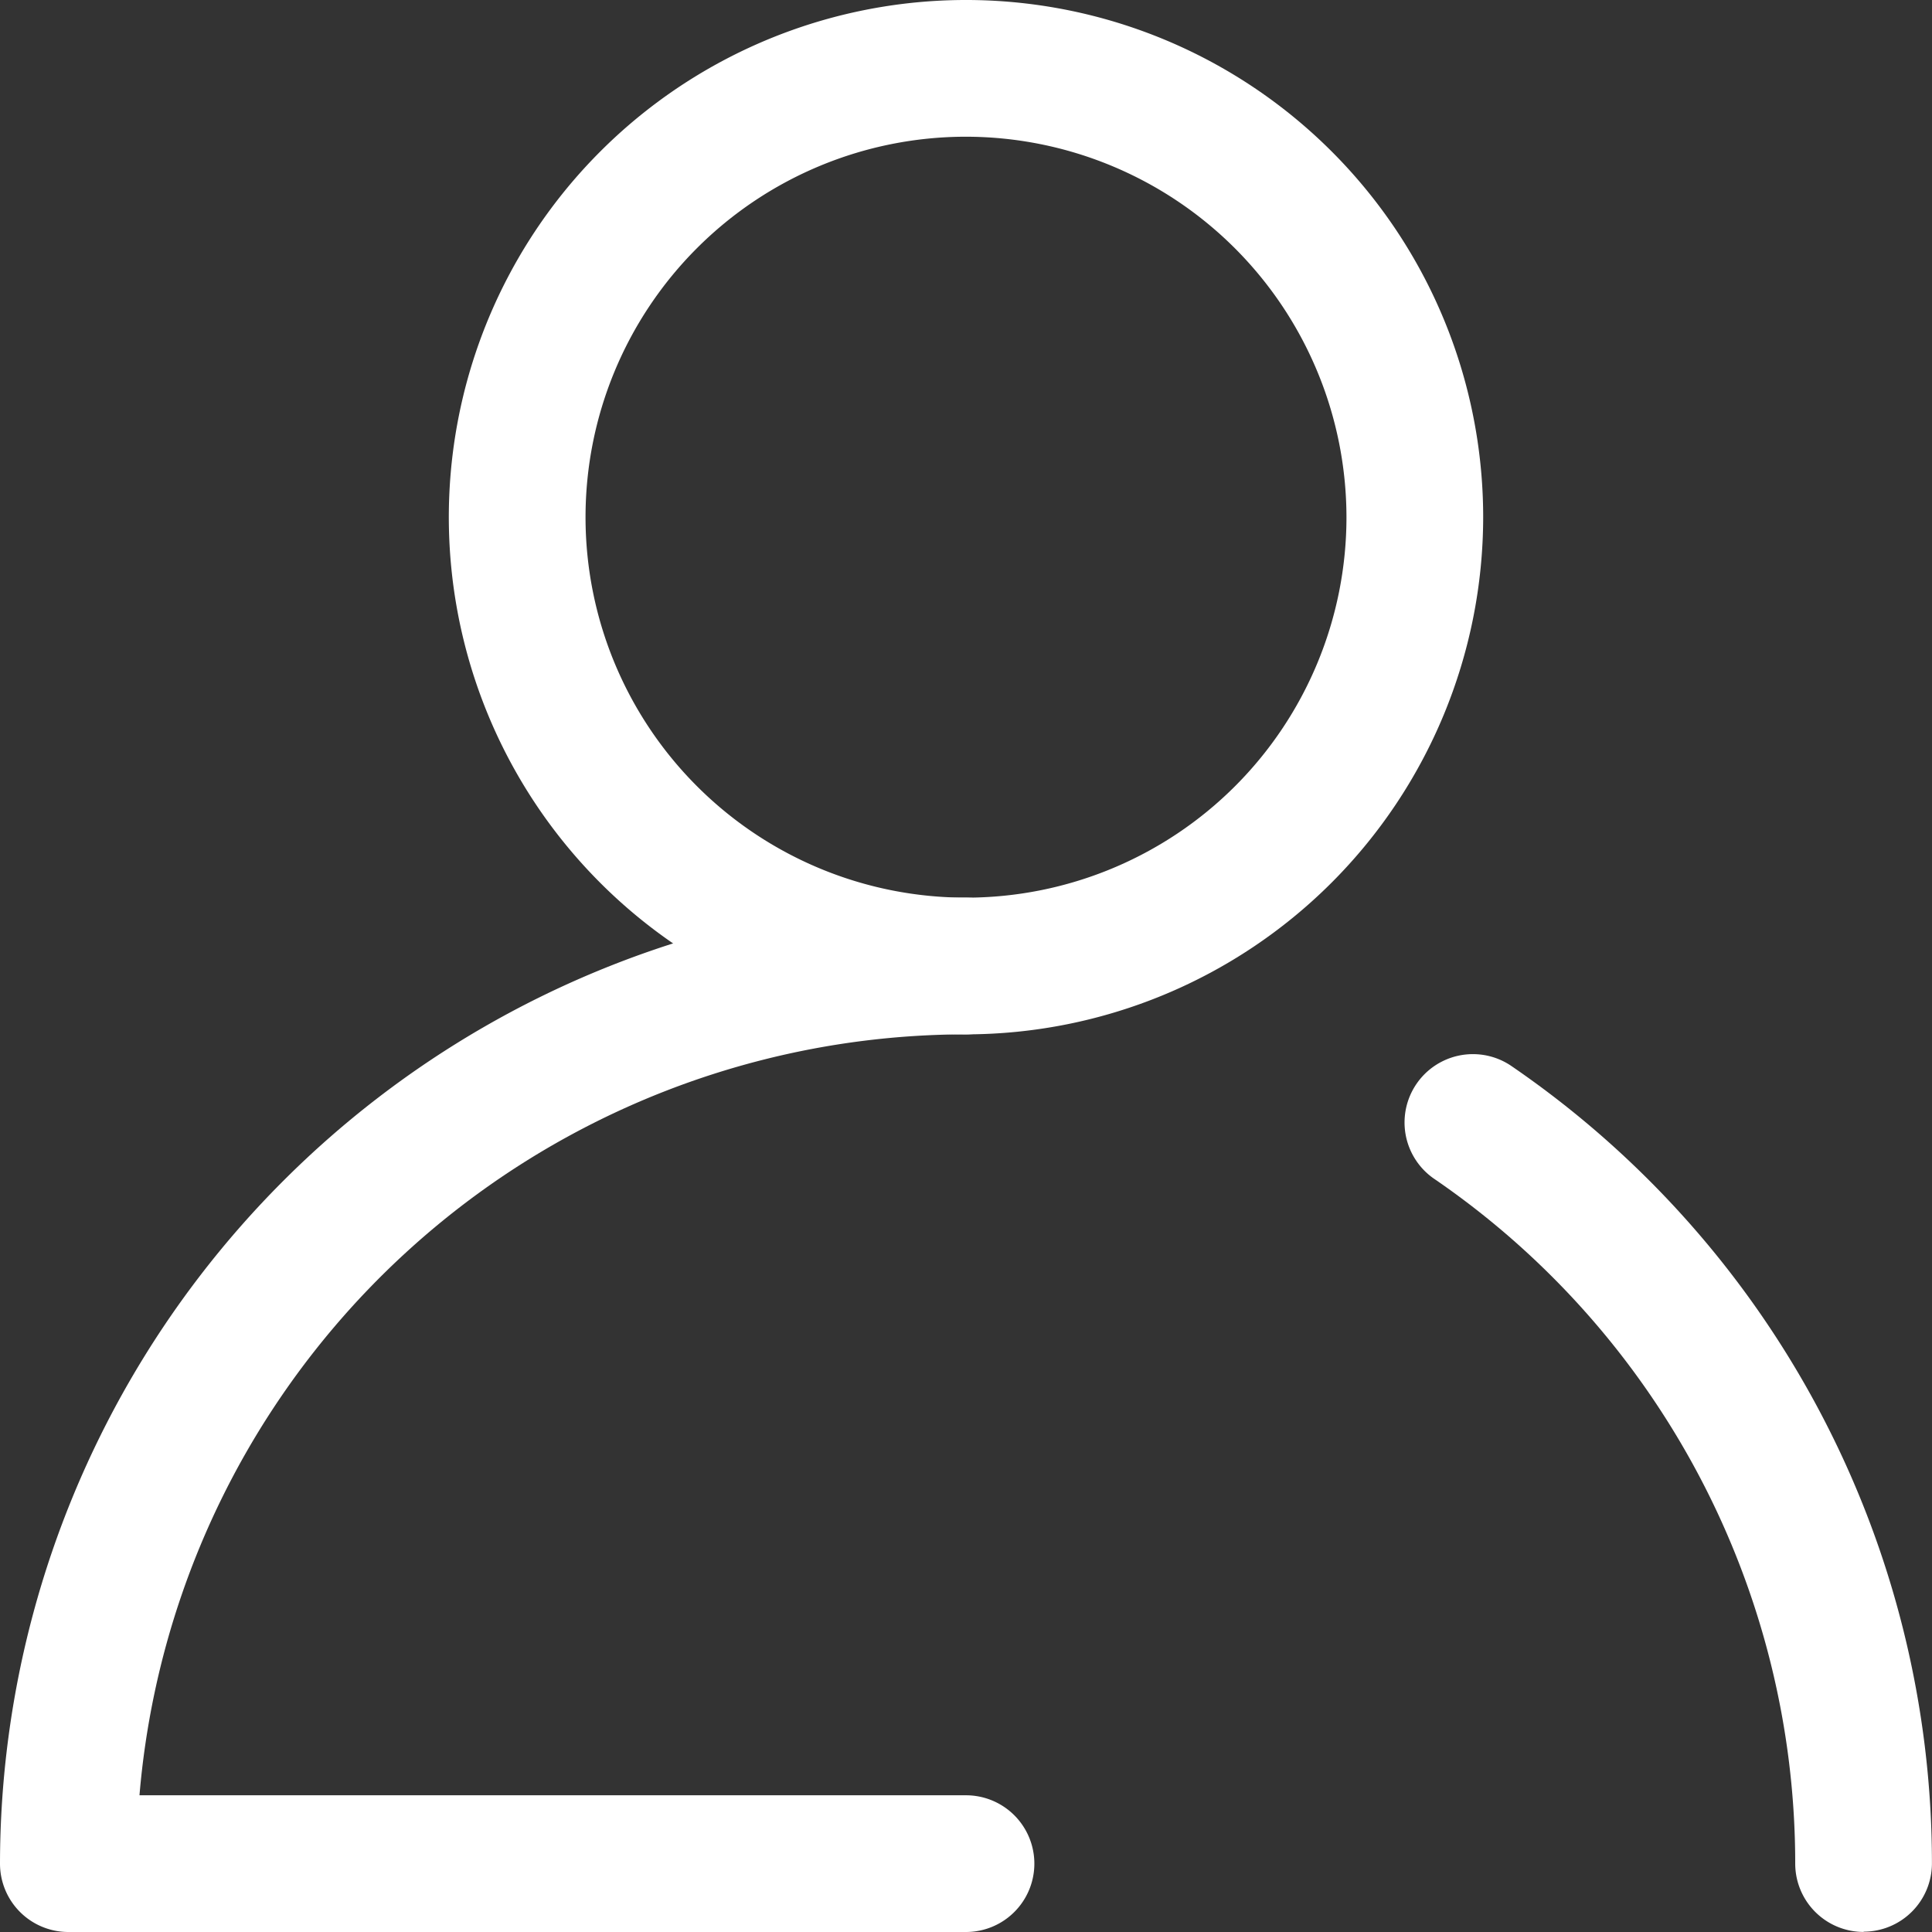
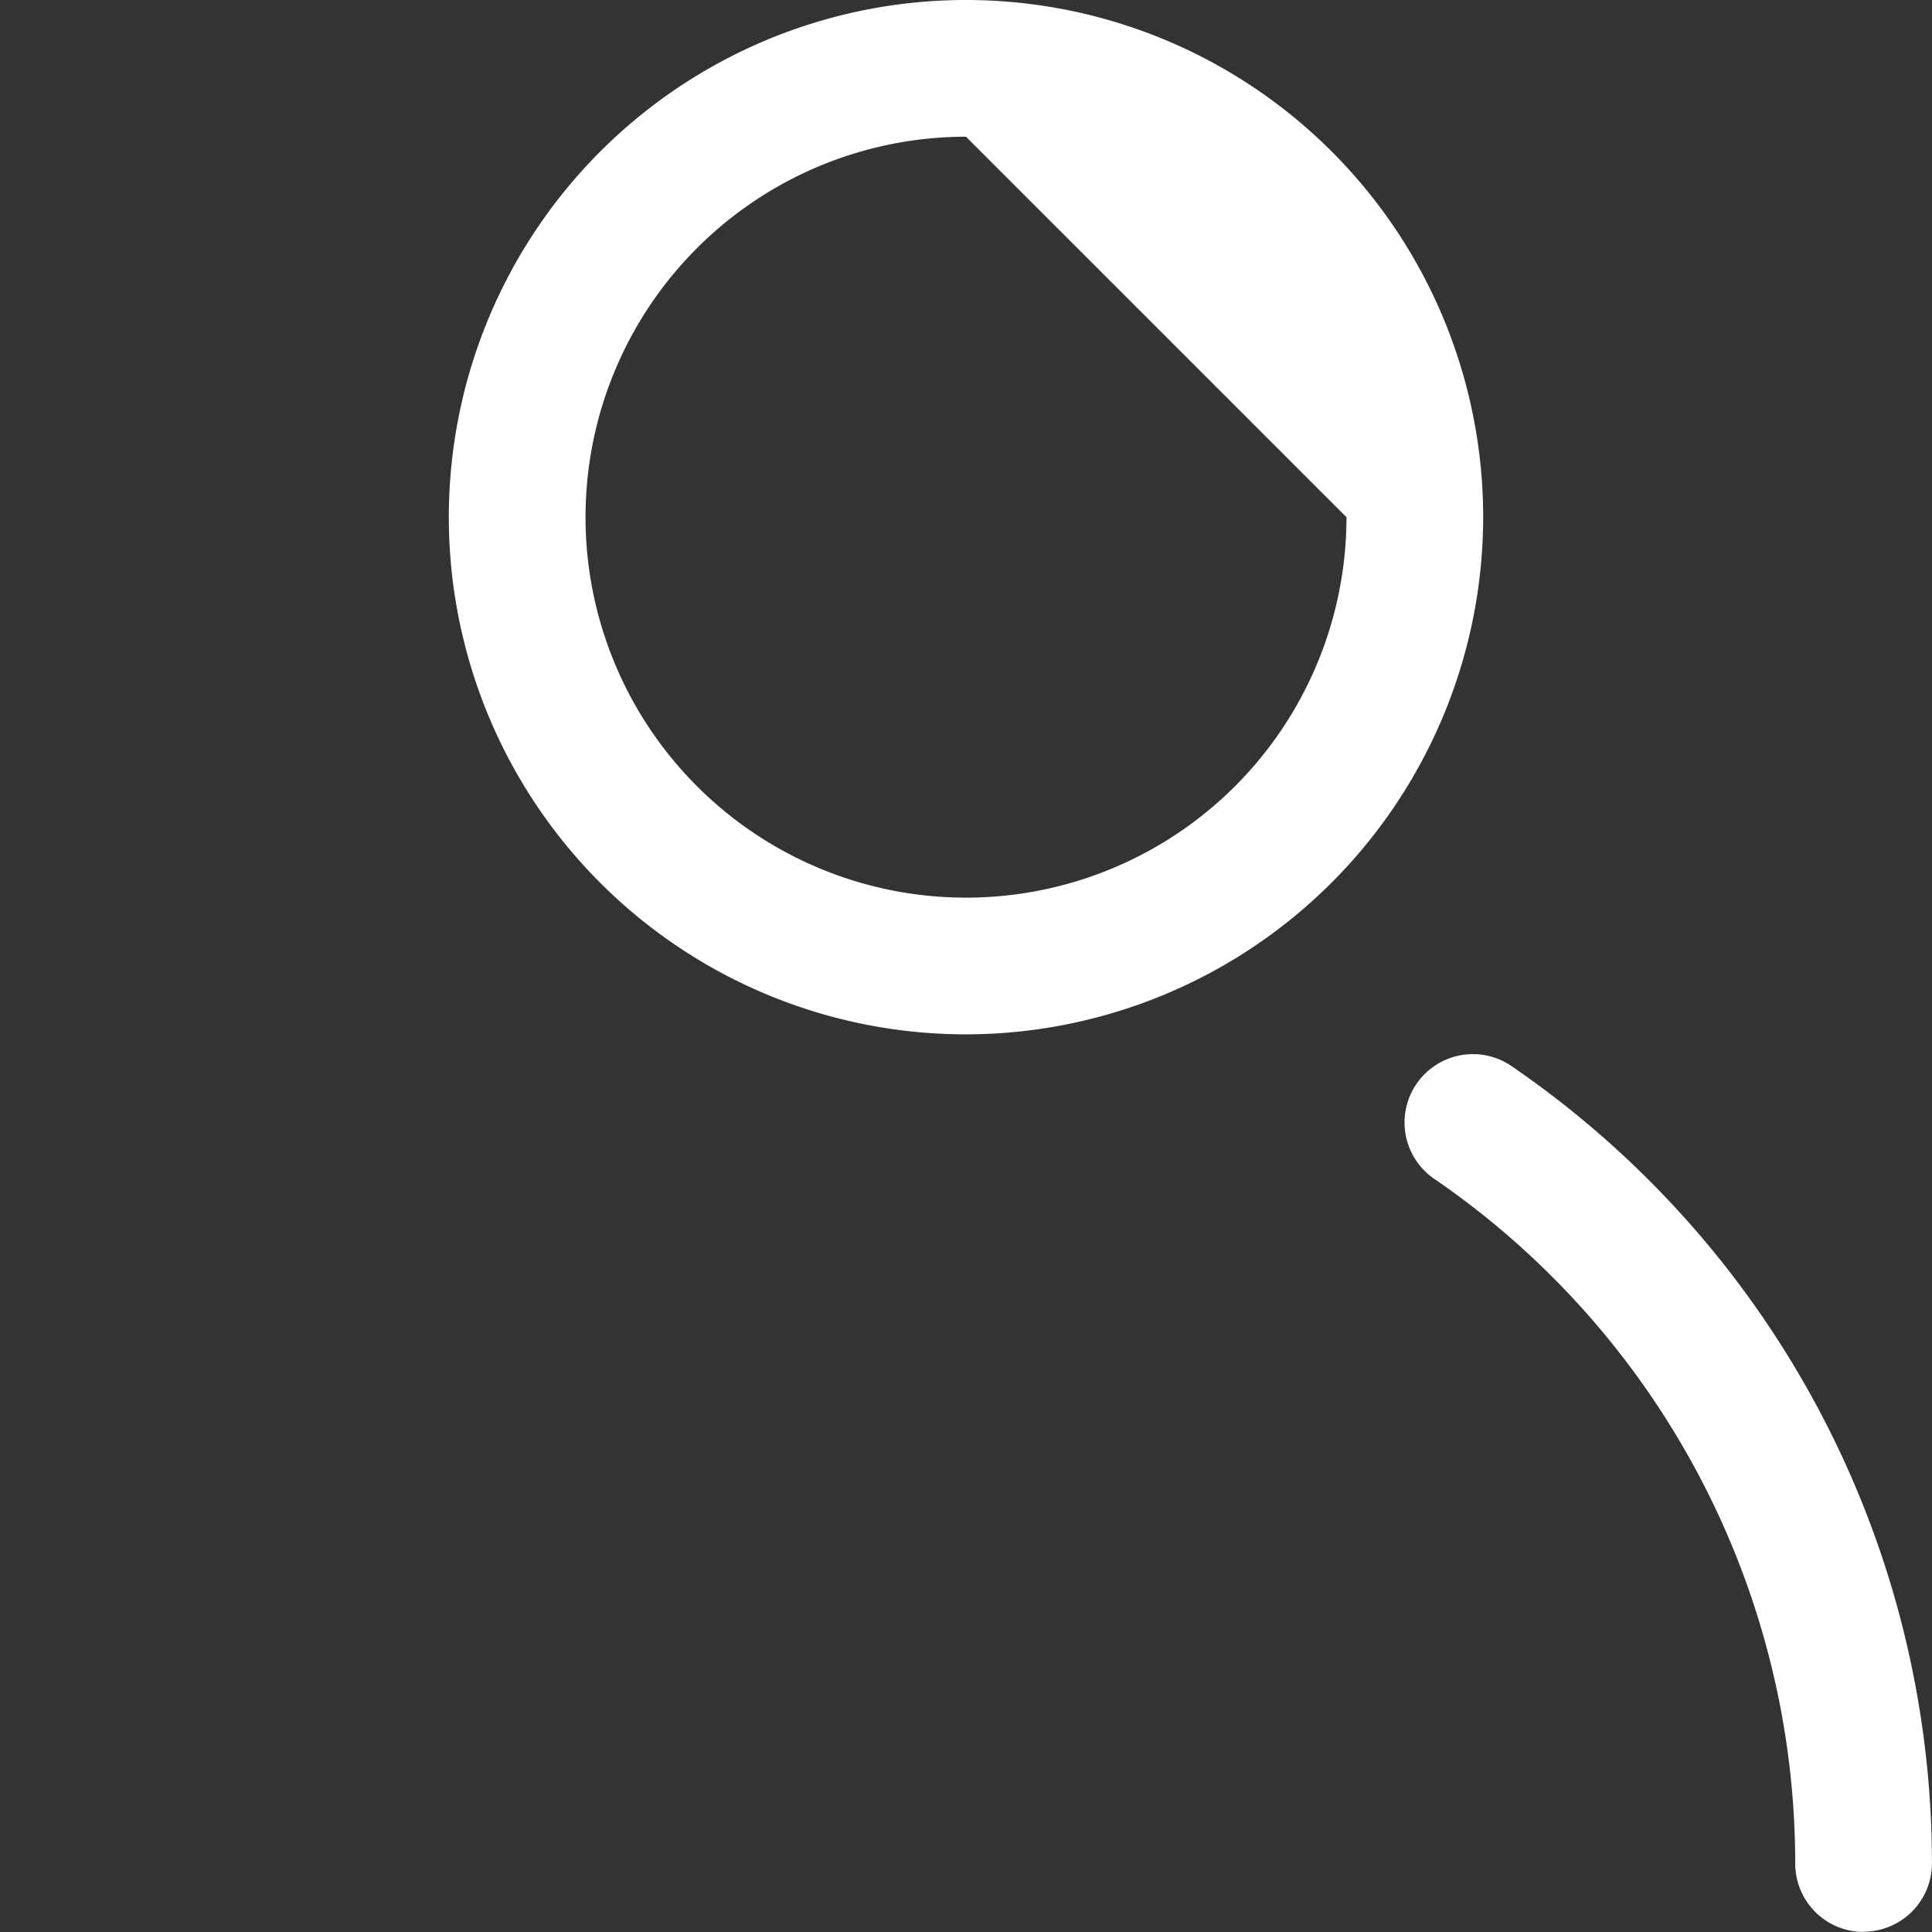
<svg xmlns="http://www.w3.org/2000/svg" width="30.072" height="30.072" viewBox="0 0 30.072 30.072">
  <rect x="0" y="0" width="30.072" height="30.072" fill="#333333" stroke="none" />
  <defs>
    <clipPath id="clip-path">
      <rect id="Rectangle_26" data-name="Rectangle 26" width="30.072" height="30.072" transform="translate(0 0)" fill="#fff" />
    </clipPath>
  </defs>
  <g id="ucet" transform="translate(0 0)">
    <g id="Group_25" data-name="Group 25" transform="translate(0 0)" clip-path="url(#clip-path)">
-       <path id="Path_6" data-name="Path 6" d="M31.034,16.1a8.05,8.05,0,1,1,8.05-8.049,8.059,8.059,0,0,1-8.05,8.049m0-13.972A5.922,5.922,0,1,0,36.956,8.05a5.929,5.929,0,0,0-5.922-5.922" transform="translate(-15.998 0)" fill="#fff" />
+       <path id="Path_6" data-name="Path 6" d="M31.034,16.1a8.05,8.05,0,1,1,8.05-8.049,8.059,8.059,0,0,1-8.05,8.049m0-13.972A5.922,5.922,0,1,0,36.956,8.05" transform="translate(-15.998 0)" fill="#fff" />
      <path id="Path_7" data-name="Path 7" d="M79.039,67.631a1.064,1.064,0,0,1-1.064-1.064A12.914,12.914,0,0,0,72.343,55.9a1.064,1.064,0,0,1,1.2-1.757,15.039,15.039,0,0,1,6.56,12.42,1.064,1.064,0,0,1-1.064,1.064" transform="translate(-50.032 -37.56)" fill="#fff" />
-       <path id="Path_8" data-name="Path 8" d="M15.036,62.068H1.064A1.064,1.064,0,0,1,0,61,15.053,15.053,0,0,1,15.036,45.968a1.064,1.064,0,1,1,0,2.128A12.925,12.925,0,0,0,2.171,59.94H15.036a1.064,1.064,0,1,1,0,2.128" transform="translate(0 -31.996)" fill="#fff" />
    </g>
  </g>
</svg>